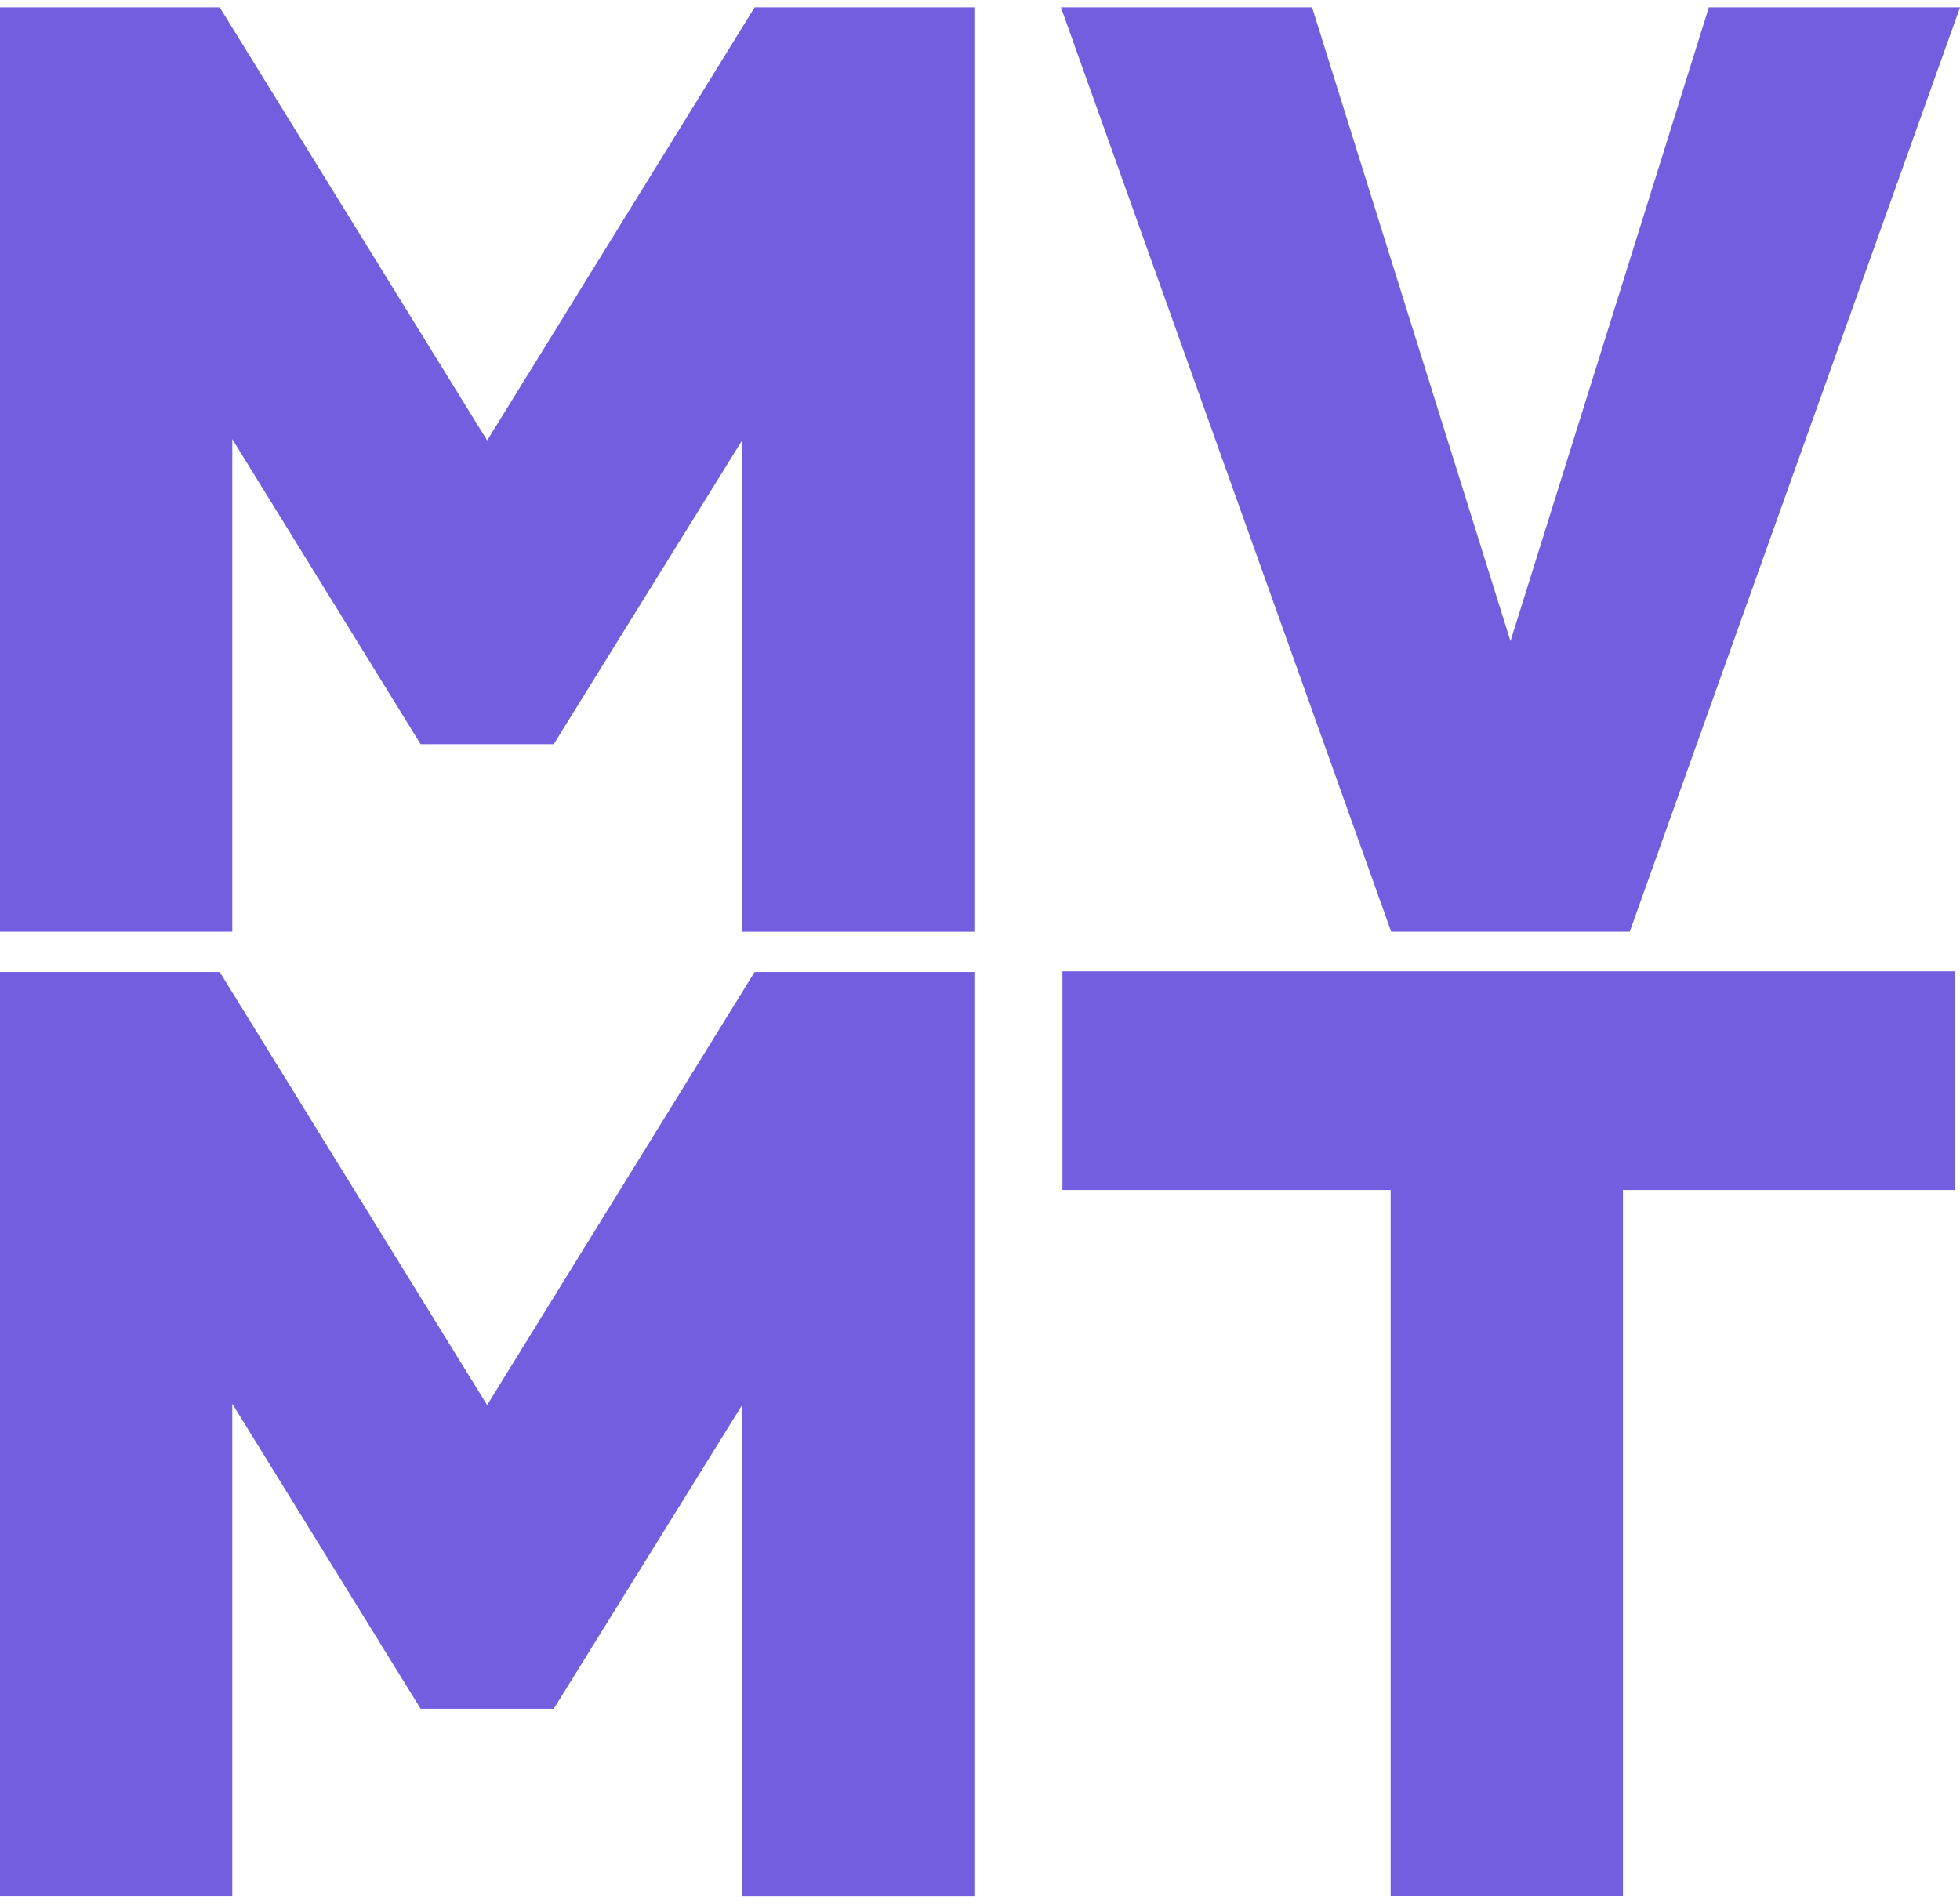
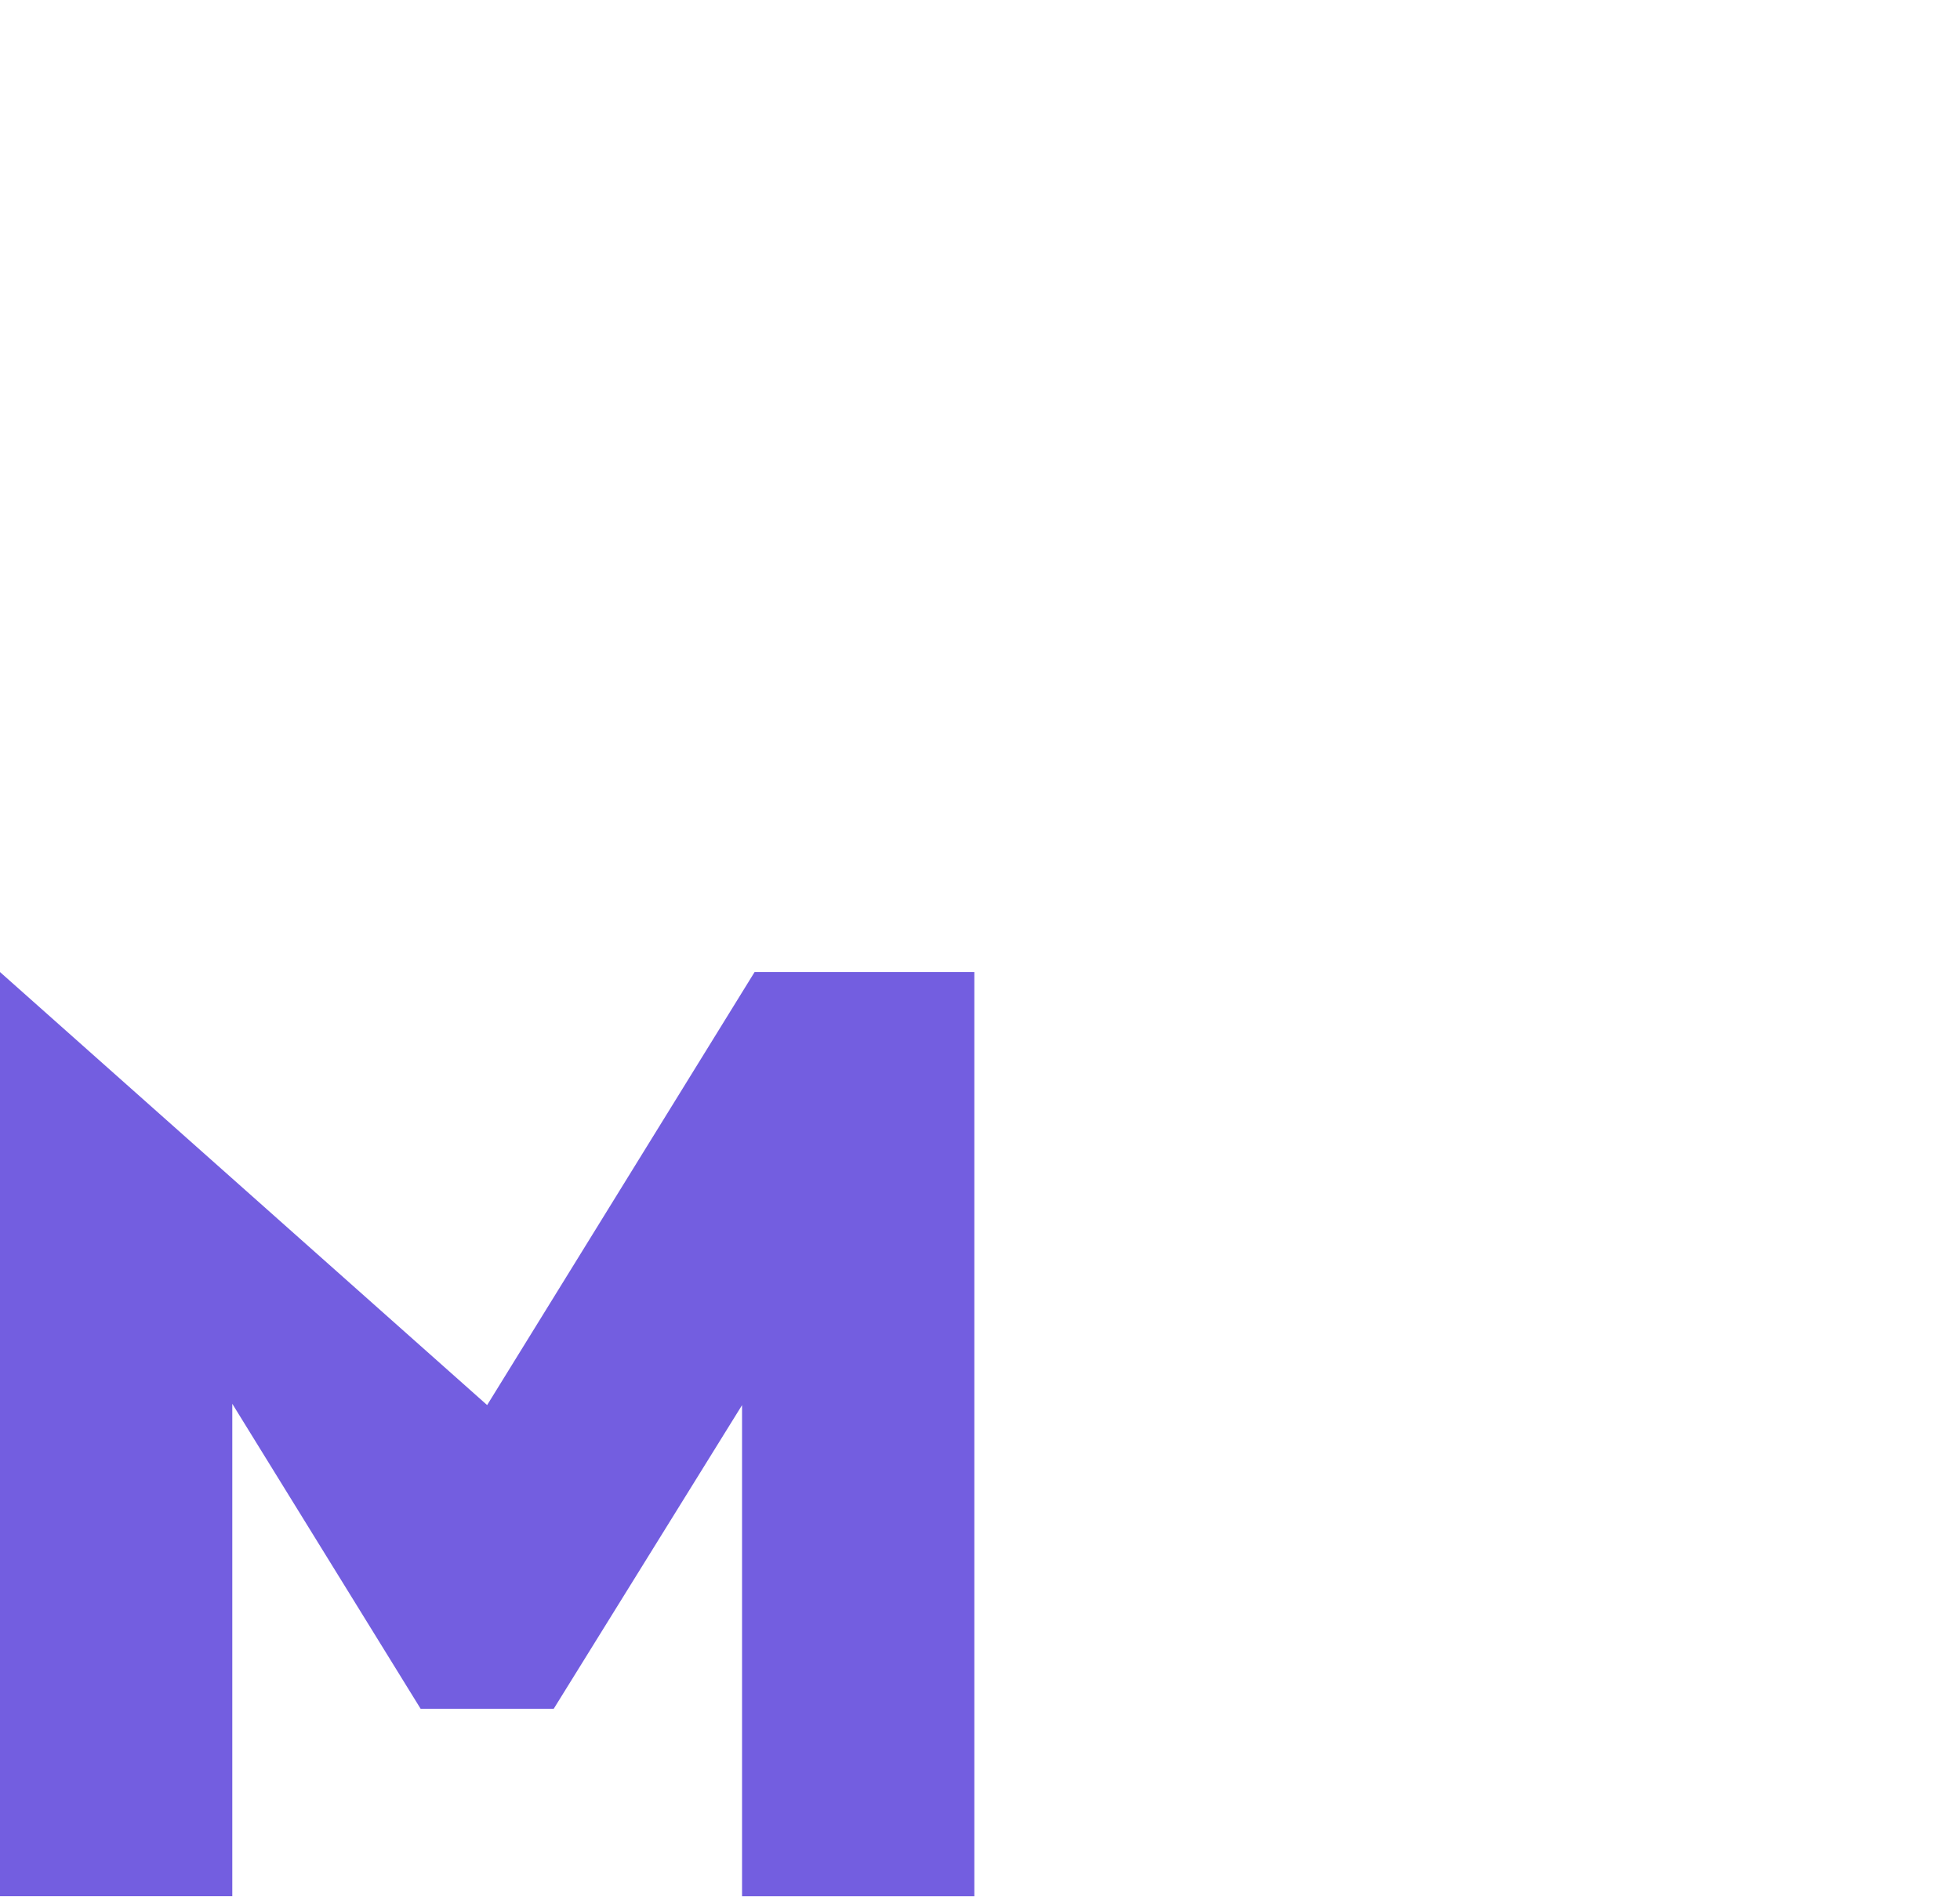
<svg xmlns="http://www.w3.org/2000/svg" width="35" height="34" viewBox="0 0 35 34" fill="none">
-   <path d="M17.399 0.133V16.64H13.251V7.867L9.888 13.291H7.511L4.148 7.843V16.639H0V0.132H3.924L8.699 7.867L13.475 0.132H17.398L17.399 0.133Z" fill="#735EE0" />
-   <path d="M24.842 16.639L18.945 0.132H23.43L26.973 11.451L30.515 0.132H35L29.103 16.639H24.843H24.842Z" fill="#735EE0" />
-   <path d="M17.399 17.362V33.868H13.251V25.096L9.888 30.519H7.511L4.148 25.072V33.867H0V17.361H3.924L8.699 25.095L13.475 17.361H17.398L17.399 17.362Z" fill="#735EE0" />
-   <path d="M34.91 17.349H18.972V21.253H24.833V33.866H28.981V21.253H34.91V17.349Z" fill="#735EE0" />
+   <path d="M17.399 17.362V33.868H13.251V25.096L9.888 30.519H7.511L4.148 25.072V33.867H0V17.361L8.699 25.095L13.475 17.361H17.398L17.399 17.362Z" fill="#735EE0" />
</svg>